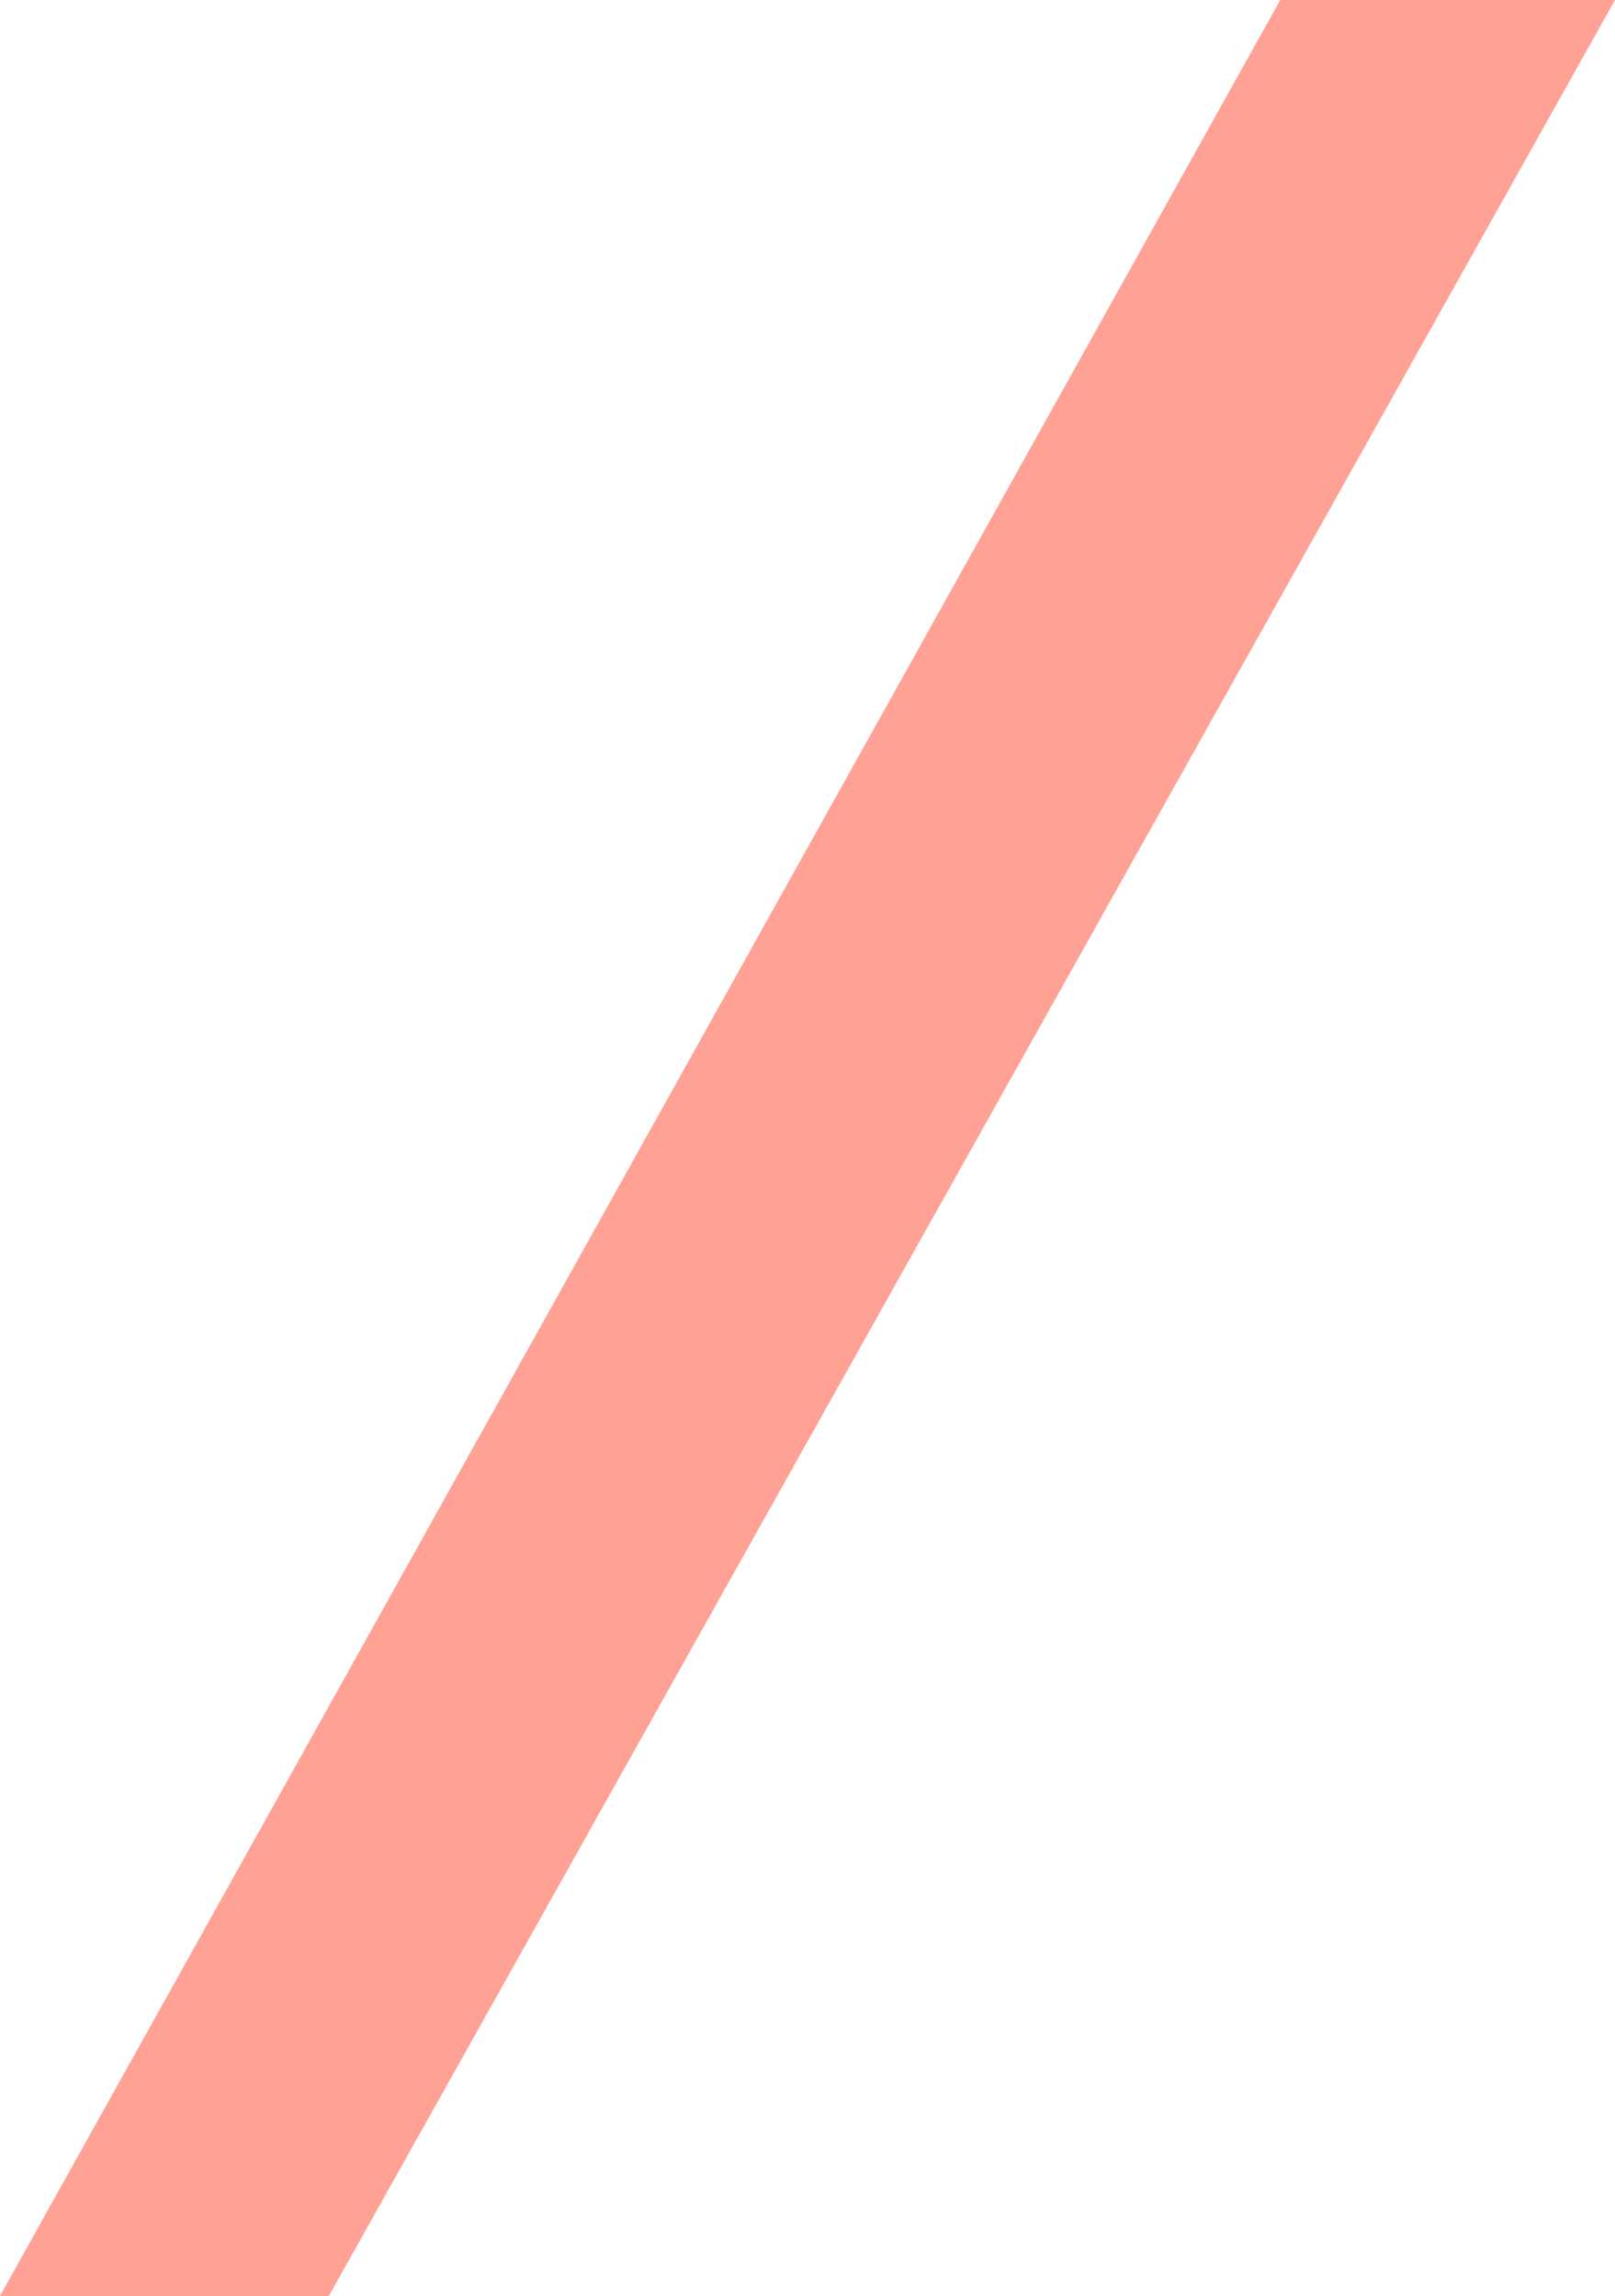
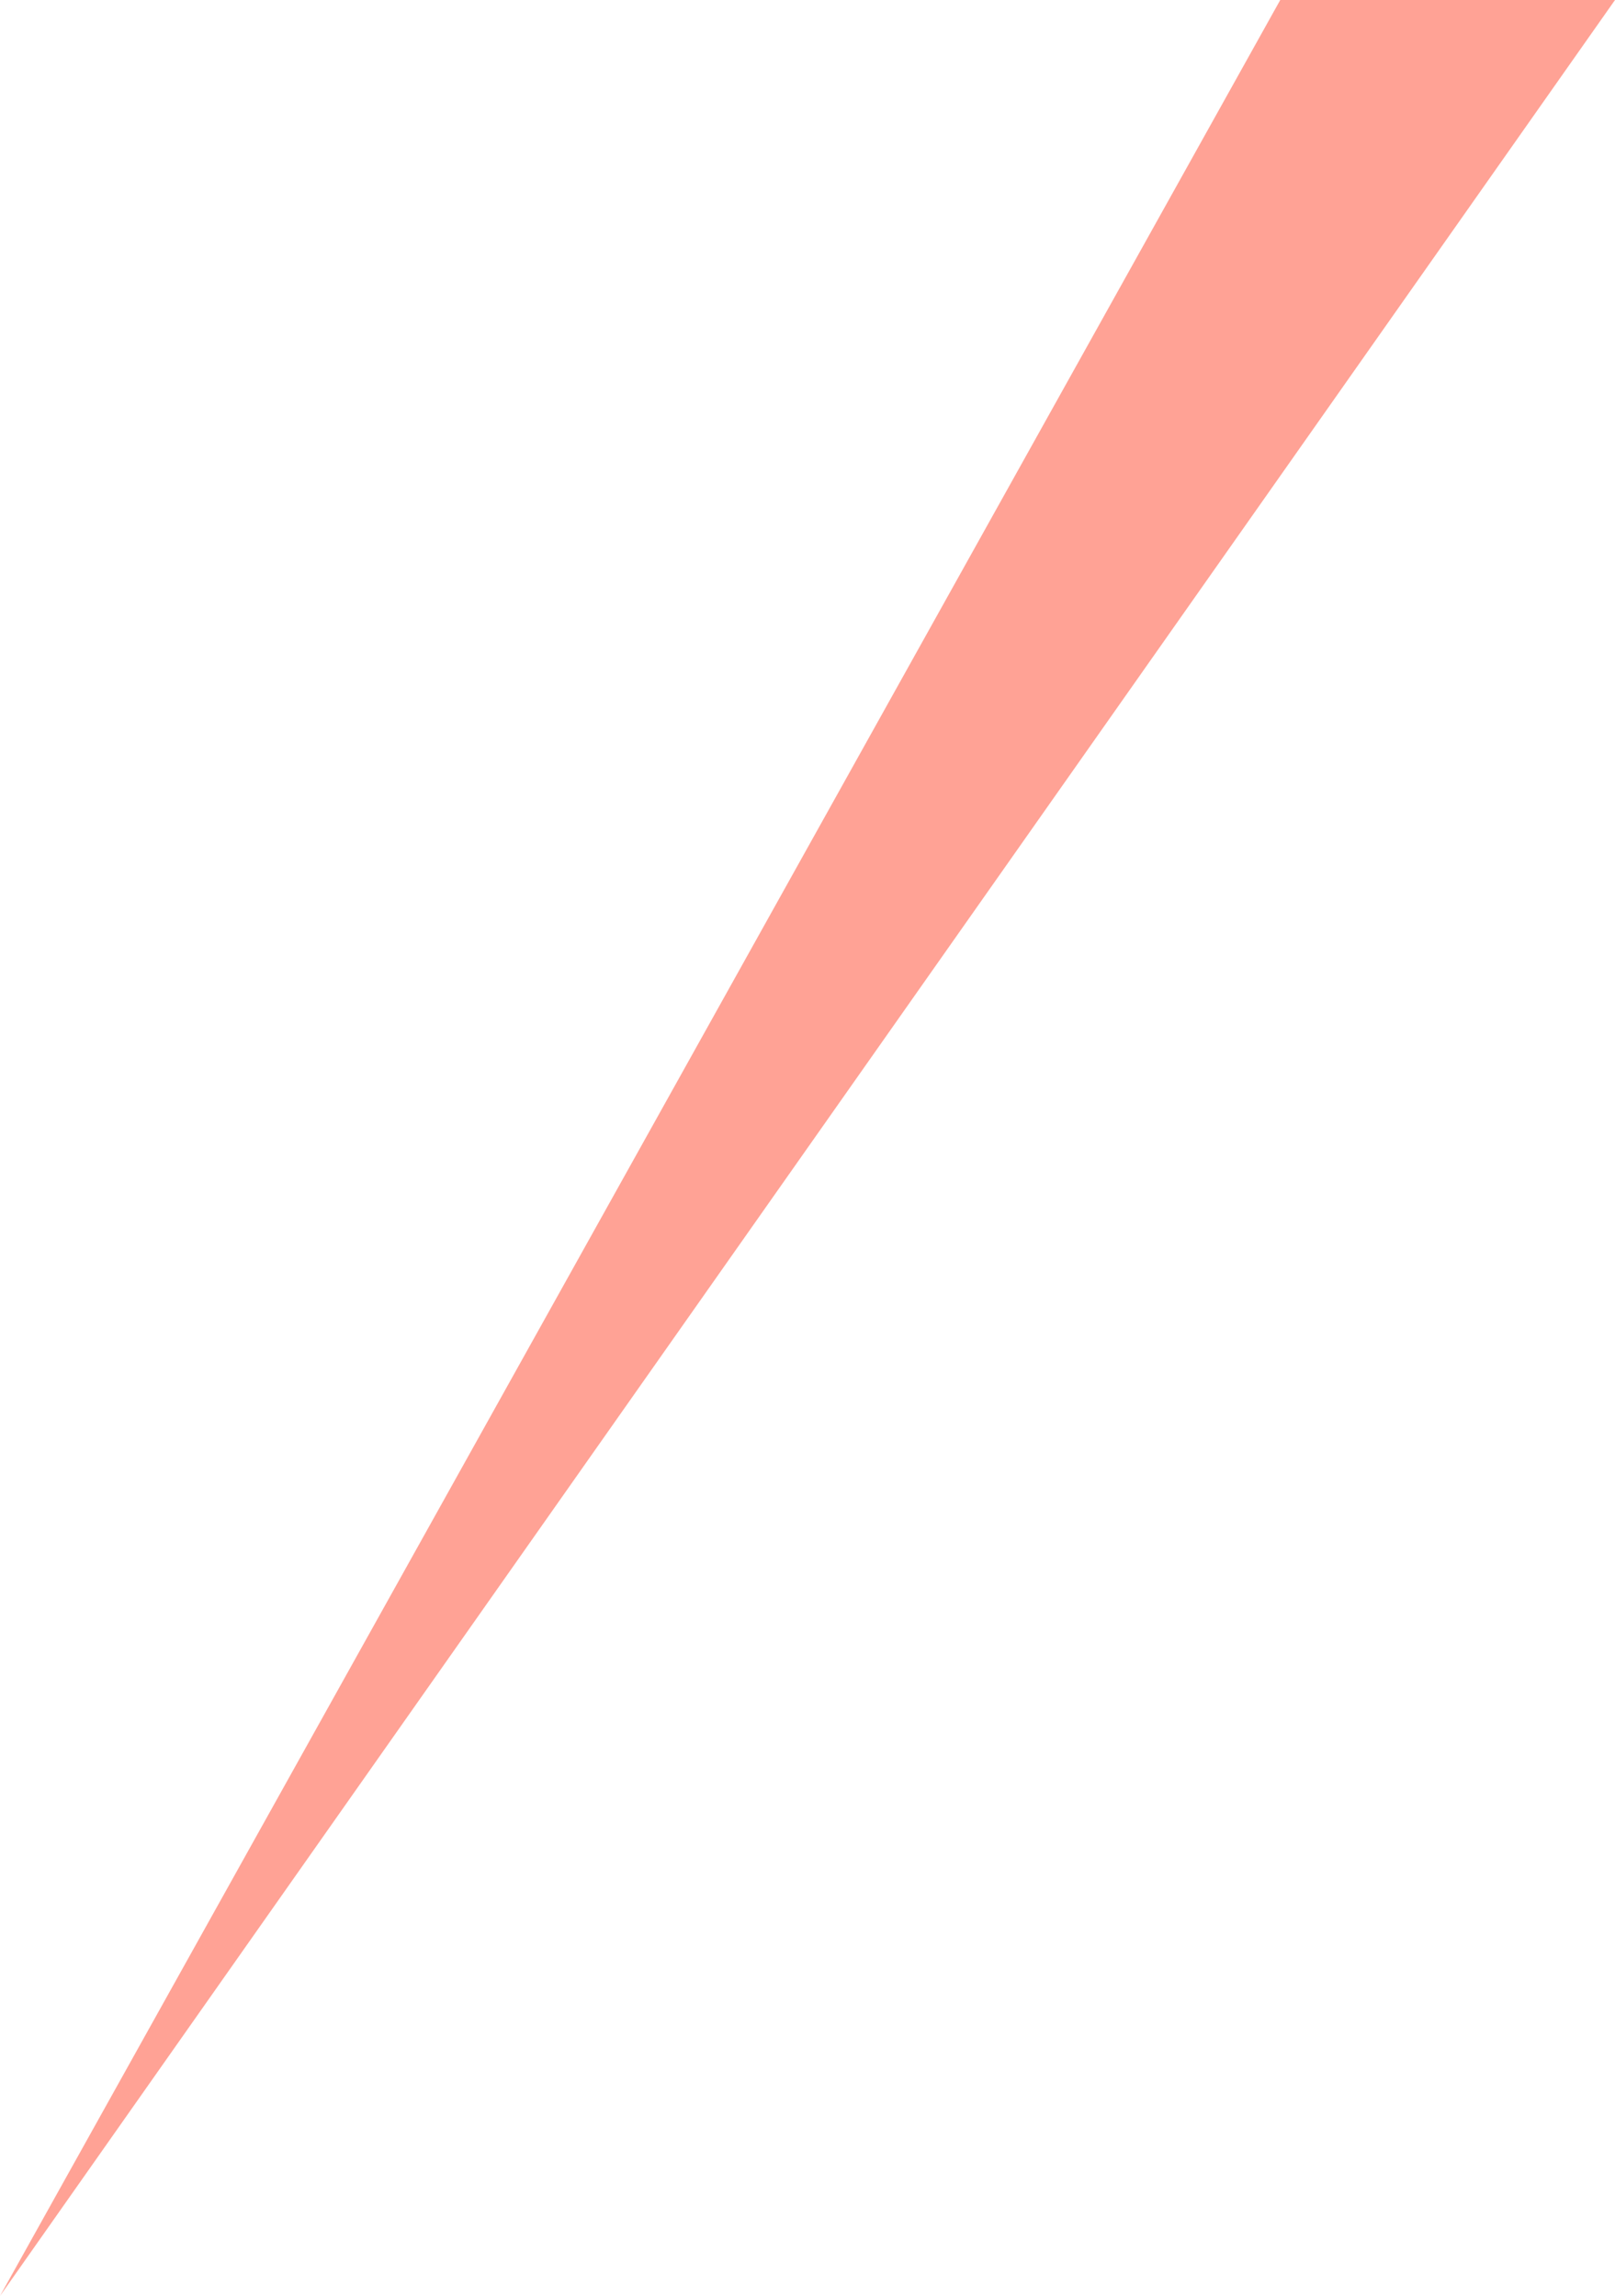
<svg xmlns="http://www.w3.org/2000/svg" width="102" height="145" viewBox="0 0 102 145" fill="none">
-   <path d="M102 0H80.858L0 145H20.771L102 0Z" fill="#FF8B7B" fill-opacity="0.8" />
+   <path d="M102 0H80.858L0 145L102 0Z" fill="#FF8B7B" fill-opacity="0.8" />
</svg>